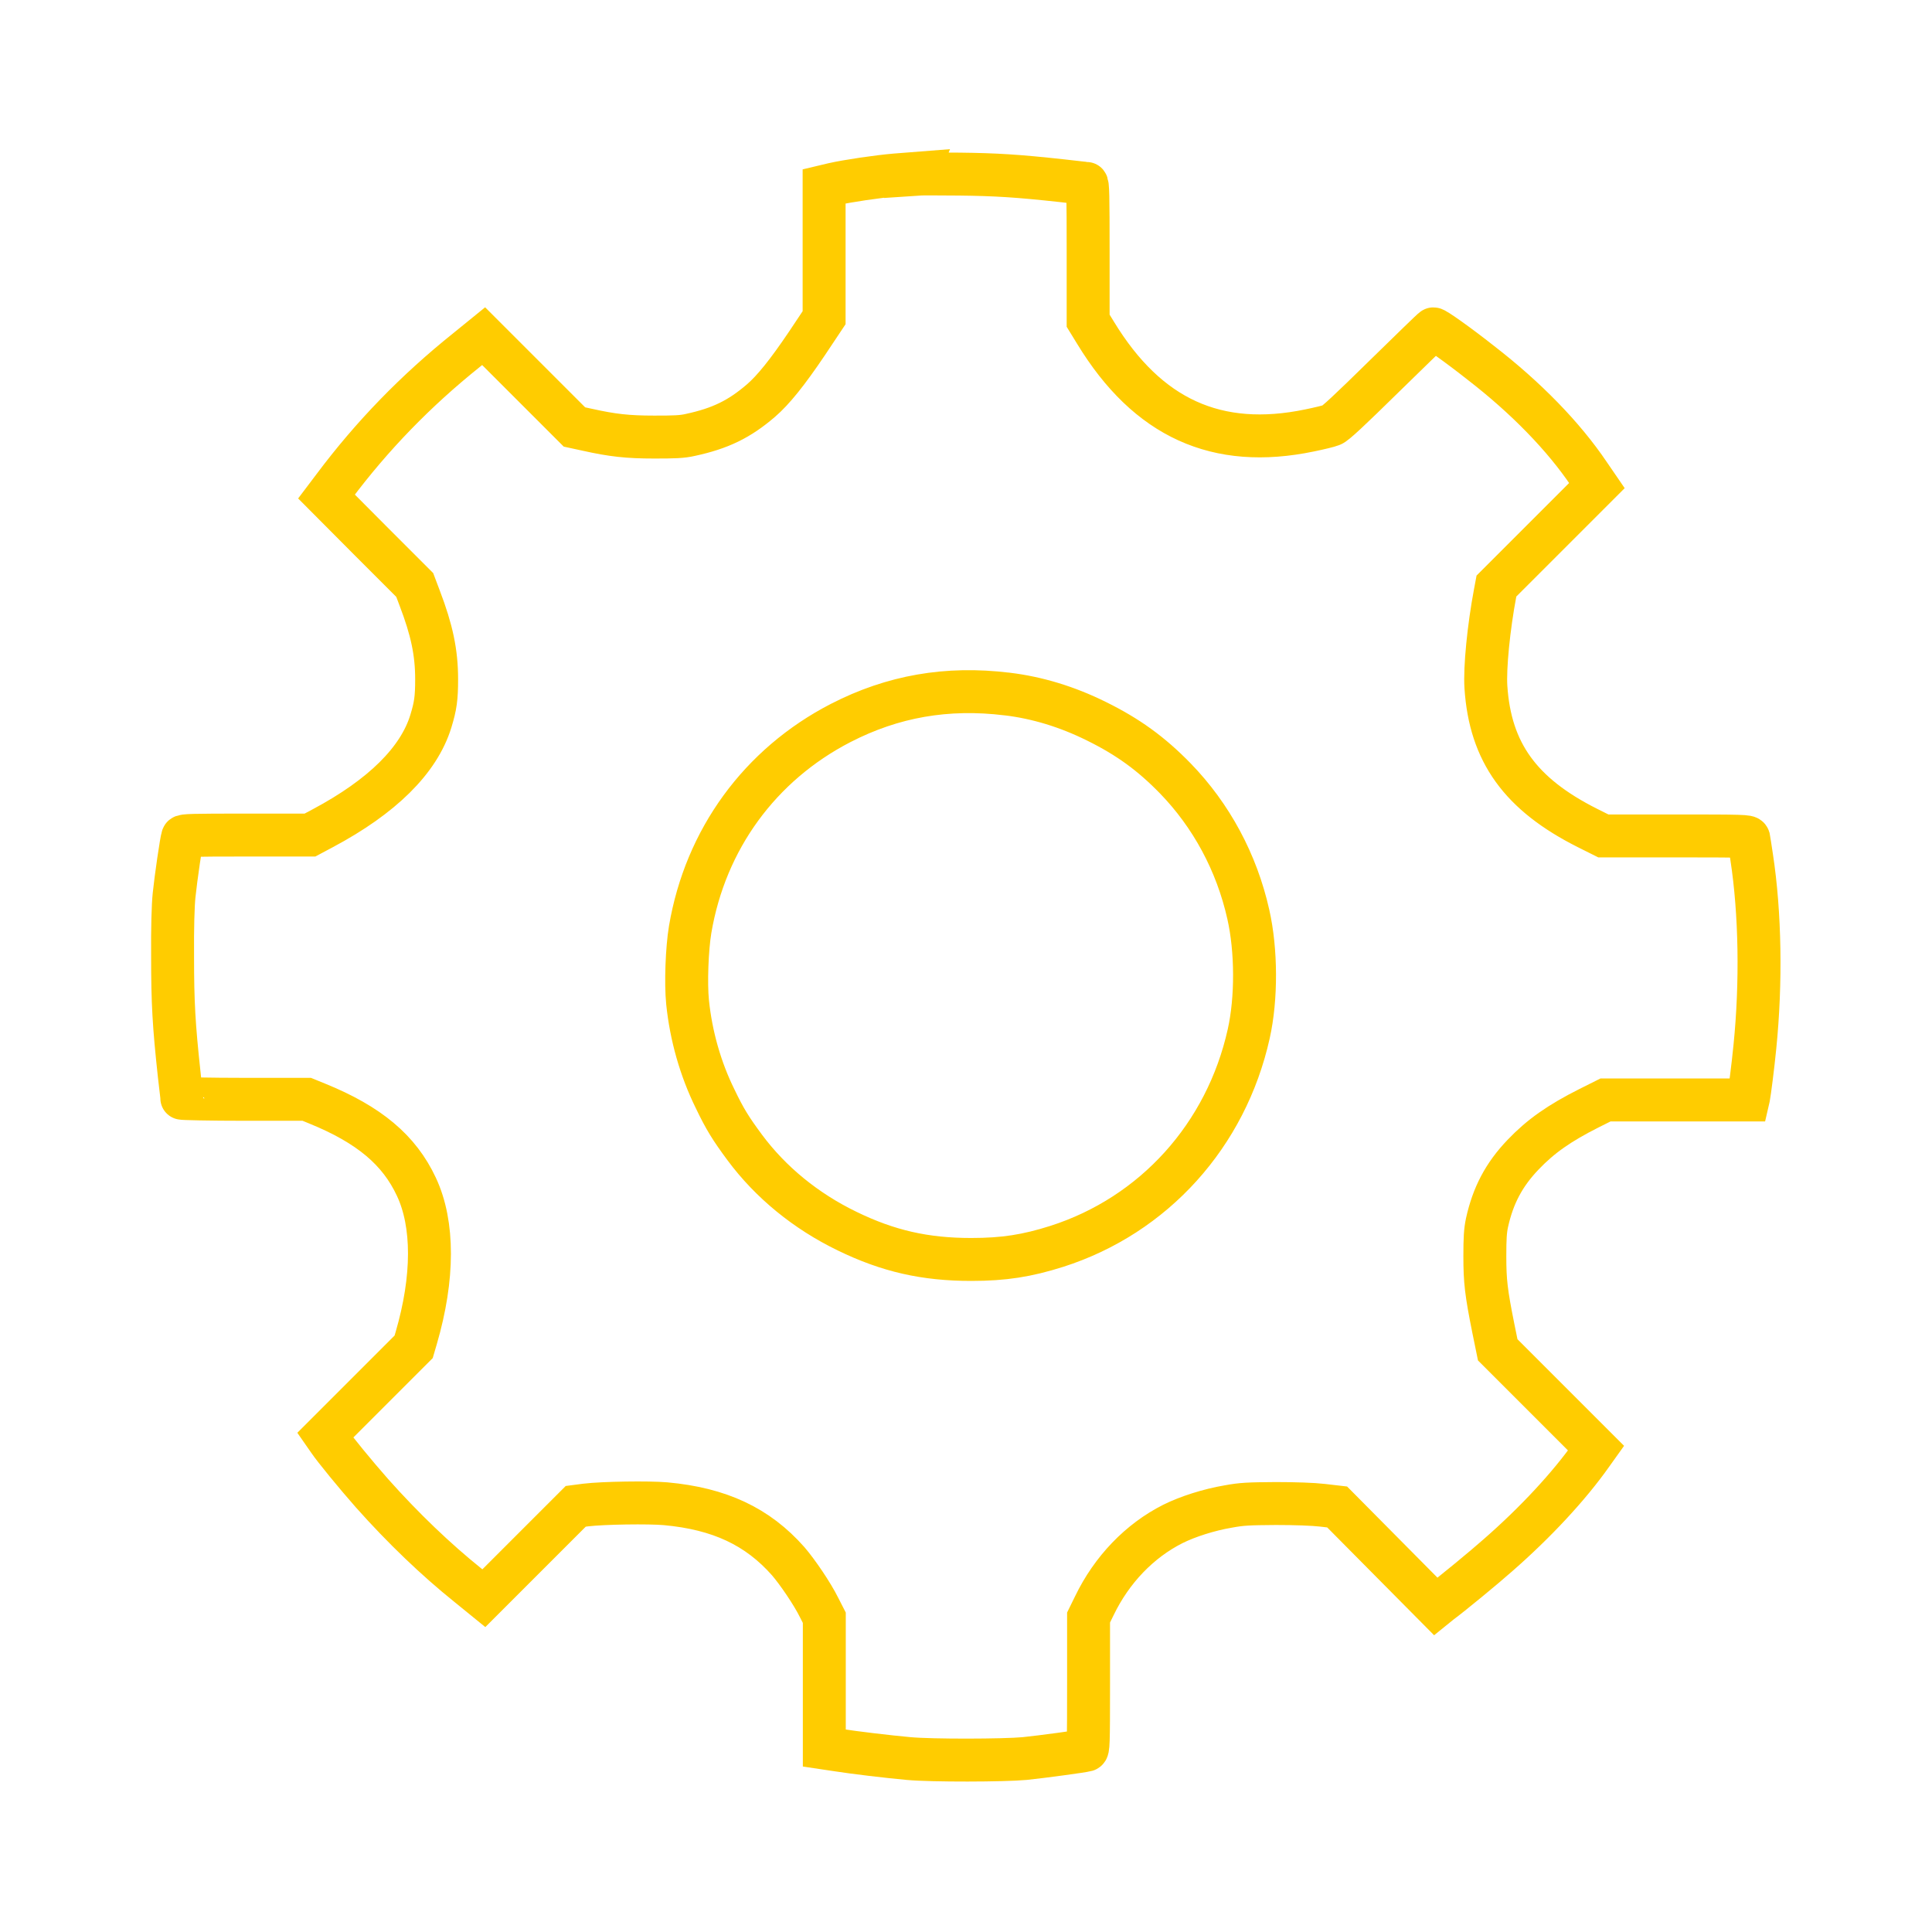
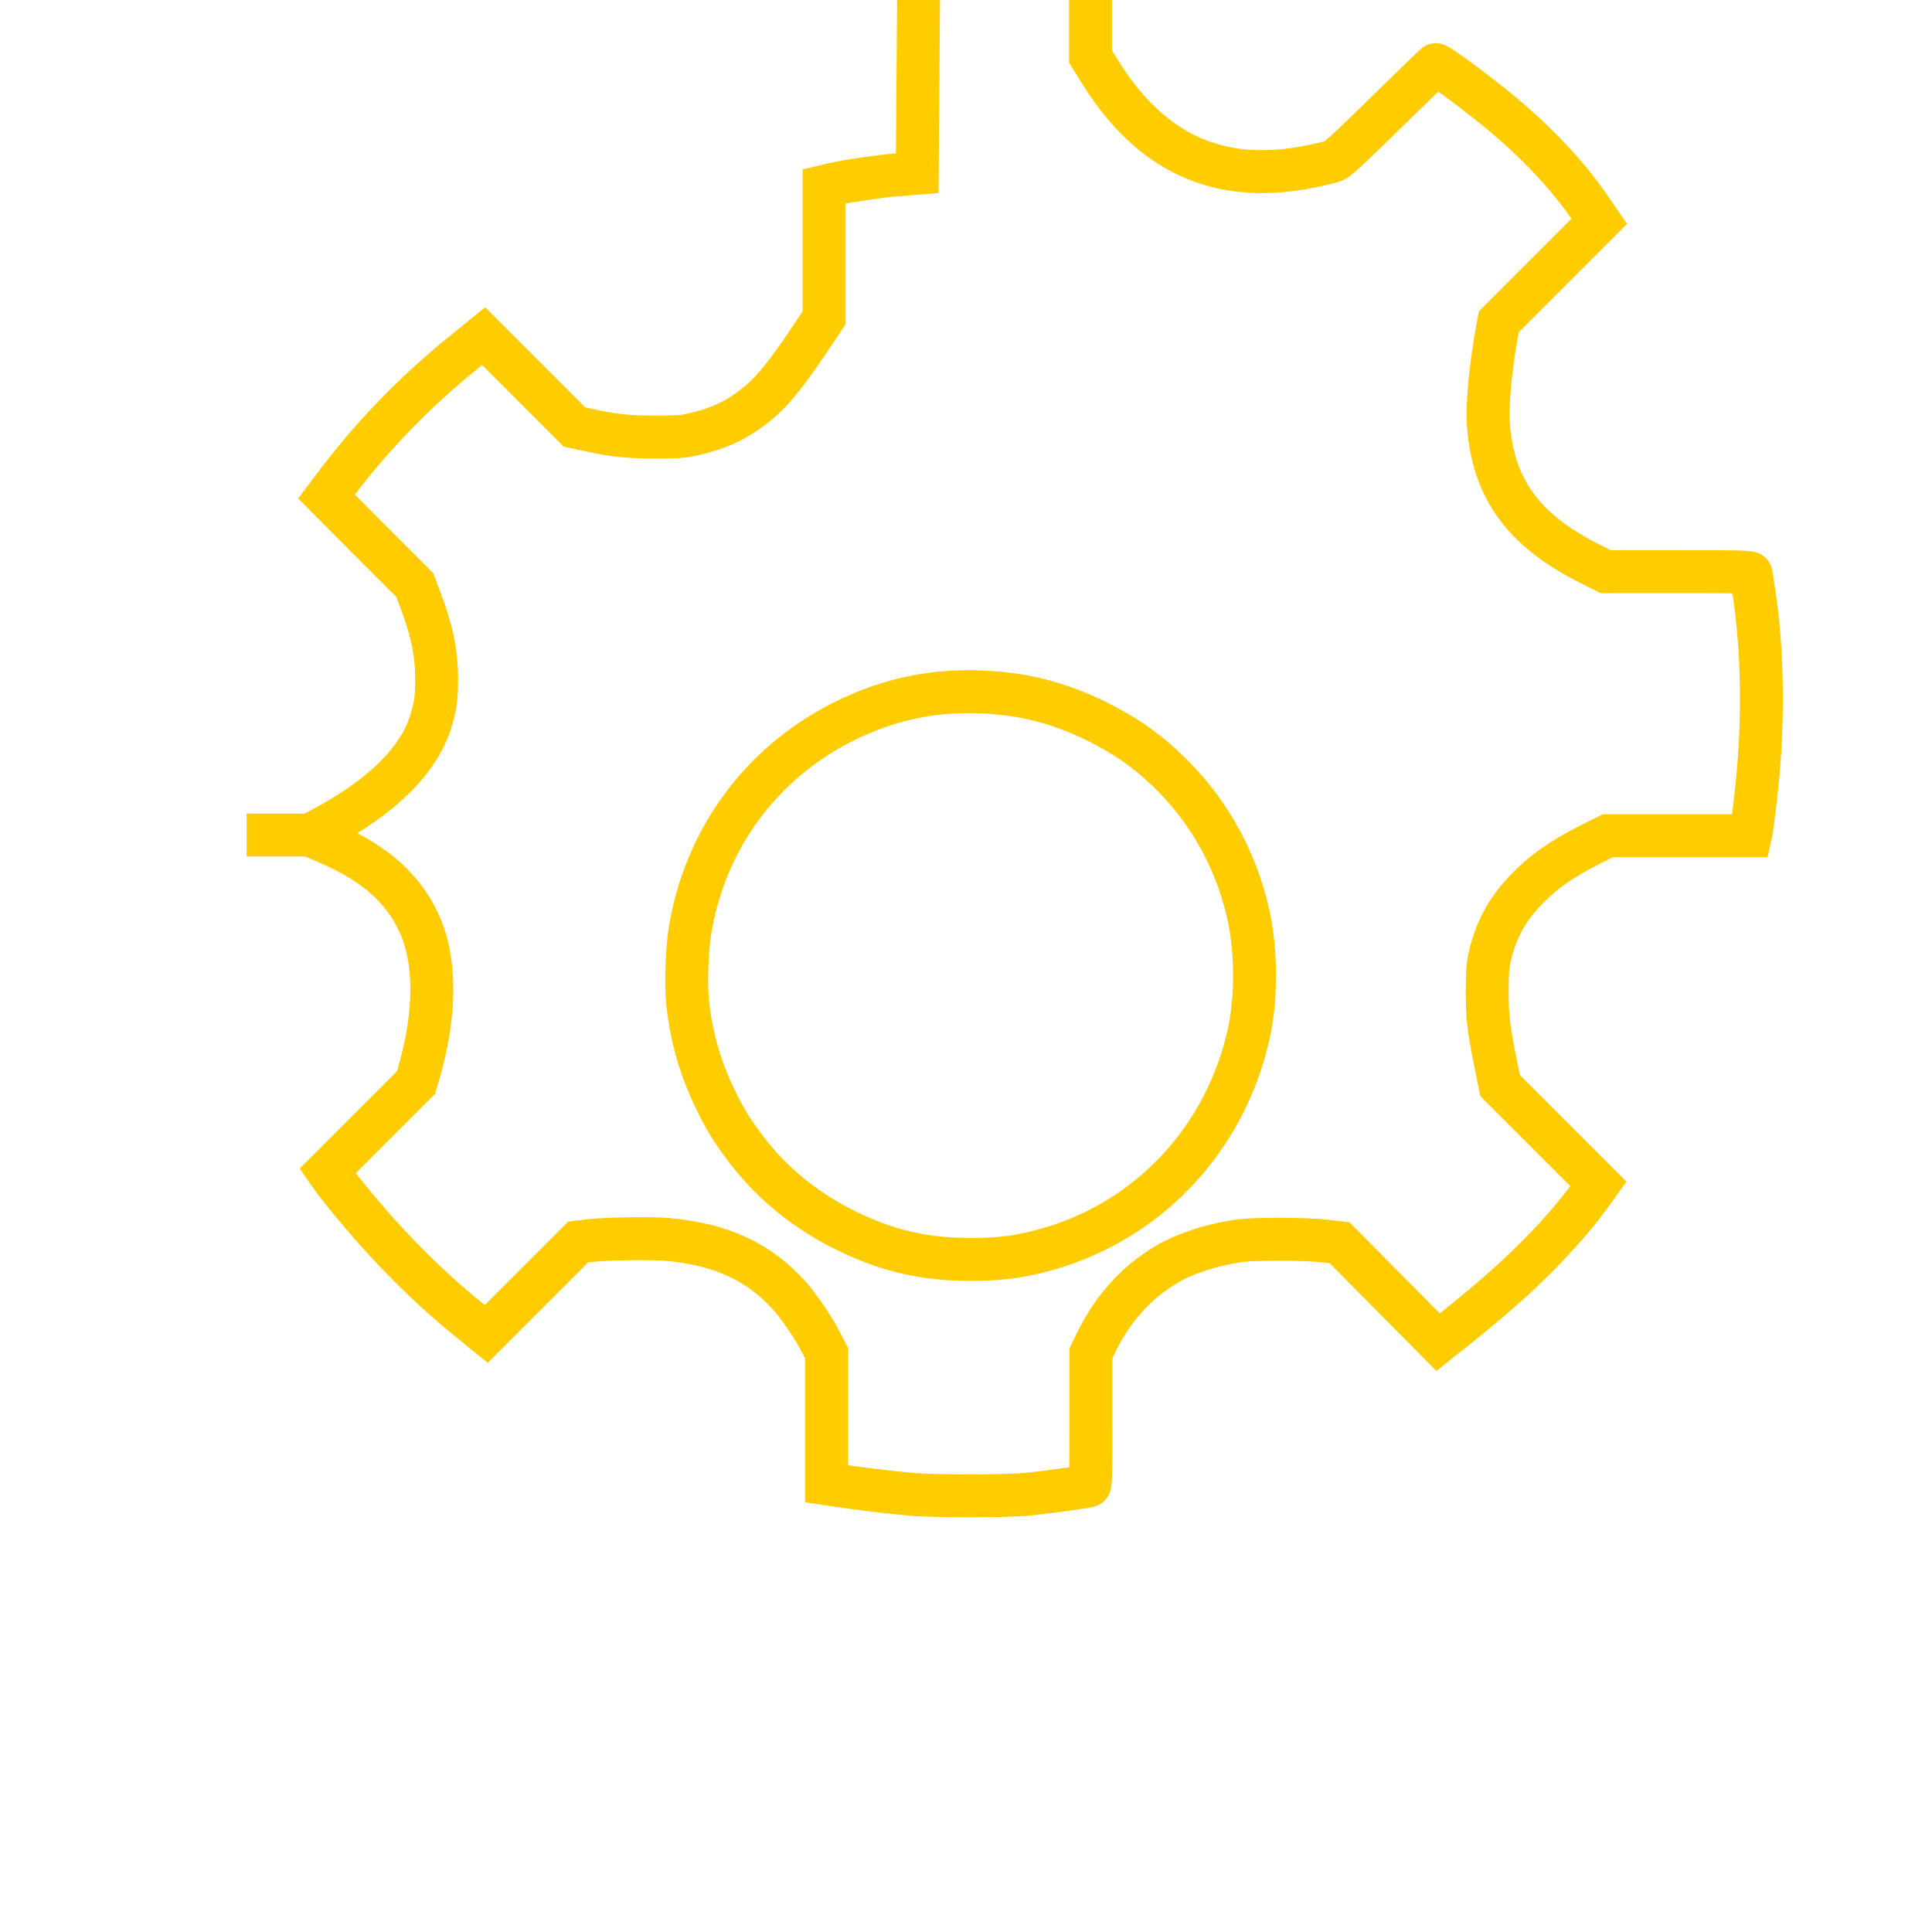
<svg xmlns="http://www.w3.org/2000/svg" id="Ebene_8" viewBox="0 0 90 90">
  <defs>
    <style>.cls-1{fill:none;stroke:#fc0;stroke-miterlimit:10;stroke-width:2px;}</style>
  </defs>
-   <path class="cls-1" d="m42.73,8.06c-.14.01-.6.05-1.01.09-.83.07-2.25.28-2.91.43l-.42.1v6.12l-.8,1.2c-.91,1.35-1.57,2.17-2.14,2.66-1.01.87-1.9,1.3-3.29,1.6-.39.09-.75.1-1.68.1-1.25,0-1.95-.08-3.12-.34l-.6-.13-2.11-2.11-2.12-2.12-.8.65c-2.36,1.89-4.39,3.98-6.18,6.37l-.34.45,2.05,2.06,2.06,2.06.23.61c.57,1.49.79,2.54.79,3.78,0,.88-.05,1.24-.27,1.96-.56,1.82-2.27,3.51-5.03,4.98l-.6.32h-2.95c-2.53,0-2.96.01-2.98.08-.06.15-.32,1.94-.4,2.72-.05.47-.08,1.54-.07,2.86,0,2.16.06,3.2.31,5.51.06.57.12,1.06.12,1.09,0,.02,1.31.05,2.91.05h2.91l.49.2c2.41.98,3.82,2.16,4.62,3.88.81,1.73.81,4.23-.01,7.04l-.12.41-2.06,2.06-2.06,2.06.16.23c.26.39,1.27,1.62,2.02,2.47,1.45,1.63,2.99,3.1,4.46,4.28l.75.61,2.14-2.14,2.14-2.14.46-.06c.82-.1,2.95-.13,3.73-.06,2.51.23,4.28,1.06,5.71,2.68.43.5,1.12,1.51,1.44,2.16l.24.47v6.07l.6.09c.83.13,2.35.31,3.33.4,1.09.1,4.42.09,5.4,0,.79-.08,2.7-.34,2.88-.39.09-.03.1-.23.1-3.11v-3.07l.27-.55c.81-1.68,2.11-3.03,3.66-3.81.68-.34,1.68-.66,2.57-.81.65-.12.95-.13,2.22-.14.89,0,1.75.03,2.17.08l.69.08,2.29,2.31,2.3,2.32.21-.17c.49-.36,2.06-1.65,2.7-2.22,1.75-1.53,3.31-3.21,4.36-4.7l.2-.28-2.29-2.29-2.29-2.29-.2-.98c-.34-1.69-.4-2.22-.4-3.38,0-.83.02-1.18.1-1.56.28-1.27.79-2.24,1.68-3.17.82-.86,1.69-1.47,3.08-2.17l.76-.38h6.64l.03-.13c.04-.2.2-1.43.29-2.35.3-2.98.25-6.21-.15-8.83-.06-.43-.13-.83-.14-.89-.03-.09-.24-.1-3.4-.1h-3.37l-.74-.37c-3.12-1.57-4.53-3.52-4.73-6.56-.06-.9.13-2.8.43-4.39l.06-.32,2.34-2.34,2.34-2.34-.37-.54c-1.18-1.75-2.93-3.55-5.04-5.18-1.05-.83-2.15-1.61-2.21-1.58-.03,0-1.06,1.01-2.29,2.21-1.61,1.58-2.29,2.22-2.45,2.27-.12.05-.58.16-1.02.25-4.32.9-7.55-.57-9.97-4.54l-.35-.57v-3.2c0-2.63-.01-3.2-.08-3.2-.05,0-.54-.05-1.12-.12-2.1-.23-3.1-.29-4.79-.31-.95-.01-1.85-.01-1.99,0Zm4.19,24.27c1.4.17,2.79.59,4.16,1.27,1.46.72,2.54,1.5,3.67,2.66,1.68,1.73,2.86,3.92,3.4,6.33.38,1.67.39,3.92.02,5.57-1.05,4.72-4.41,8.45-8.94,9.9-1.39.44-2.46.61-3.99.61-2.15,0-3.87-.39-5.78-1.32-1.92-.93-3.56-2.27-4.77-3.9-.65-.88-.92-1.31-1.38-2.27-.68-1.38-1.12-2.93-1.28-4.49-.09-.88-.03-2.49.12-3.39.71-4.2,3.25-7.68,7.01-9.62,2.43-1.25,4.95-1.69,7.75-1.35Z" />
+   <path class="cls-1" d="m42.73,8.06c-.14.01-.6.05-1.01.09-.83.07-2.25.28-2.91.43l-.42.1v6.12l-.8,1.2c-.91,1.35-1.57,2.17-2.14,2.66-1.01.87-1.9,1.3-3.29,1.6-.39.09-.75.1-1.68.1-1.25,0-1.95-.08-3.12-.34l-.6-.13-2.11-2.11-2.12-2.12-.8.65c-2.36,1.89-4.39,3.98-6.18,6.37l-.34.45,2.05,2.06,2.06,2.06.23.61c.57,1.49.79,2.54.79,3.78,0,.88-.05,1.24-.27,1.96-.56,1.82-2.27,3.51-5.03,4.98l-.6.32h-2.95h2.91l.49.2c2.41.98,3.82,2.16,4.62,3.88.81,1.73.81,4.23-.01,7.04l-.12.41-2.06,2.06-2.06,2.06.16.23c.26.39,1.27,1.62,2.02,2.47,1.45,1.63,2.99,3.1,4.46,4.28l.75.61,2.14-2.14,2.14-2.14.46-.06c.82-.1,2.95-.13,3.73-.06,2.51.23,4.28,1.06,5.71,2.68.43.5,1.12,1.51,1.44,2.16l.24.47v6.07l.6.09c.83.13,2.35.31,3.33.4,1.09.1,4.42.09,5.4,0,.79-.08,2.7-.34,2.88-.39.09-.03.1-.23.1-3.11v-3.07l.27-.55c.81-1.68,2.11-3.03,3.66-3.81.68-.34,1.68-.66,2.57-.81.65-.12.95-.13,2.22-.14.89,0,1.75.03,2.17.08l.69.08,2.29,2.31,2.3,2.32.21-.17c.49-.36,2.06-1.65,2.7-2.22,1.75-1.53,3.31-3.21,4.36-4.7l.2-.28-2.29-2.29-2.29-2.29-.2-.98c-.34-1.69-.4-2.22-.4-3.38,0-.83.02-1.18.1-1.56.28-1.27.79-2.24,1.68-3.17.82-.86,1.69-1.47,3.08-2.17l.76-.38h6.64l.03-.13c.04-.2.2-1.43.29-2.35.3-2.98.25-6.21-.15-8.83-.06-.43-.13-.83-.14-.89-.03-.09-.24-.1-3.4-.1h-3.37l-.74-.37c-3.12-1.57-4.53-3.52-4.73-6.56-.06-.9.13-2.8.43-4.39l.06-.32,2.34-2.34,2.34-2.34-.37-.54c-1.18-1.75-2.93-3.55-5.04-5.18-1.05-.83-2.15-1.61-2.21-1.58-.03,0-1.06,1.01-2.29,2.21-1.61,1.58-2.29,2.22-2.45,2.27-.12.05-.58.16-1.02.25-4.32.9-7.55-.57-9.97-4.54l-.35-.57v-3.2c0-2.63-.01-3.2-.08-3.2-.05,0-.54-.05-1.12-.12-2.1-.23-3.1-.29-4.79-.31-.95-.01-1.85-.01-1.99,0Zm4.19,24.27c1.4.17,2.79.59,4.16,1.27,1.46.72,2.54,1.5,3.67,2.66,1.68,1.73,2.86,3.92,3.4,6.33.38,1.67.39,3.92.02,5.57-1.05,4.72-4.41,8.45-8.94,9.9-1.39.44-2.46.61-3.99.61-2.15,0-3.87-.39-5.78-1.32-1.92-.93-3.56-2.27-4.77-3.9-.65-.88-.92-1.31-1.38-2.27-.68-1.38-1.12-2.93-1.28-4.49-.09-.88-.03-2.49.12-3.39.71-4.2,3.25-7.68,7.01-9.62,2.43-1.25,4.95-1.69,7.75-1.35Z" />
</svg>